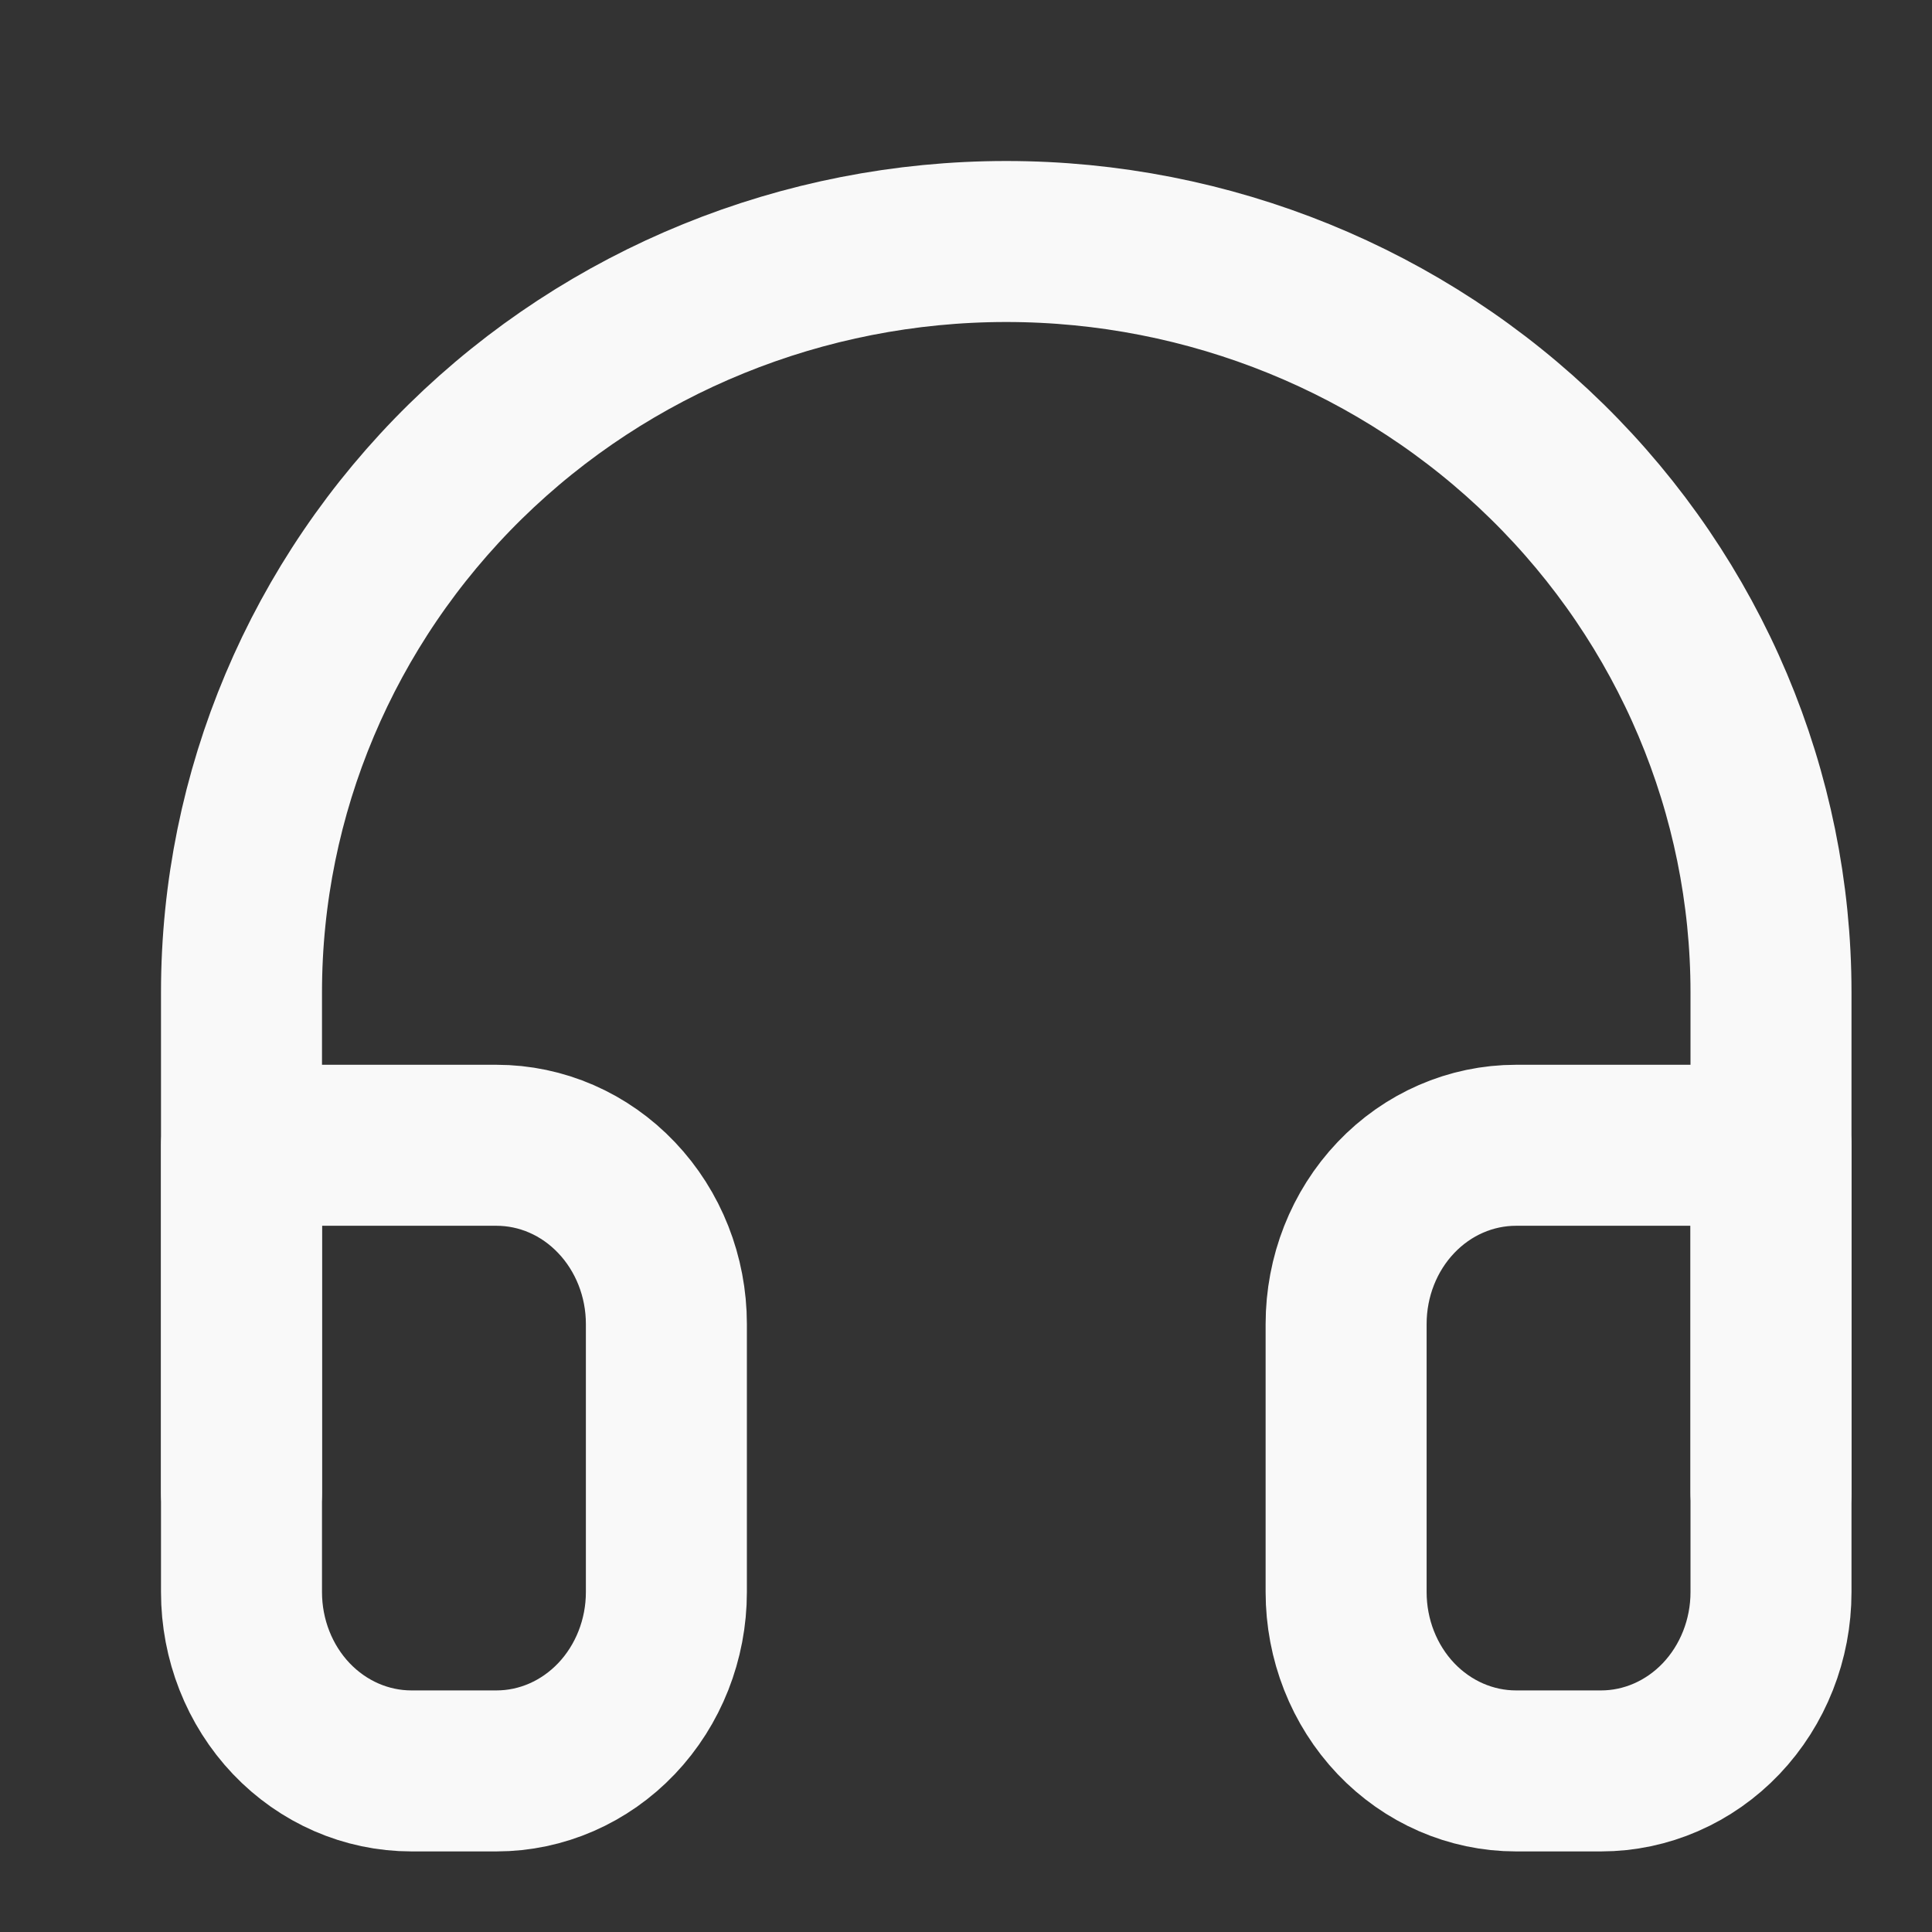
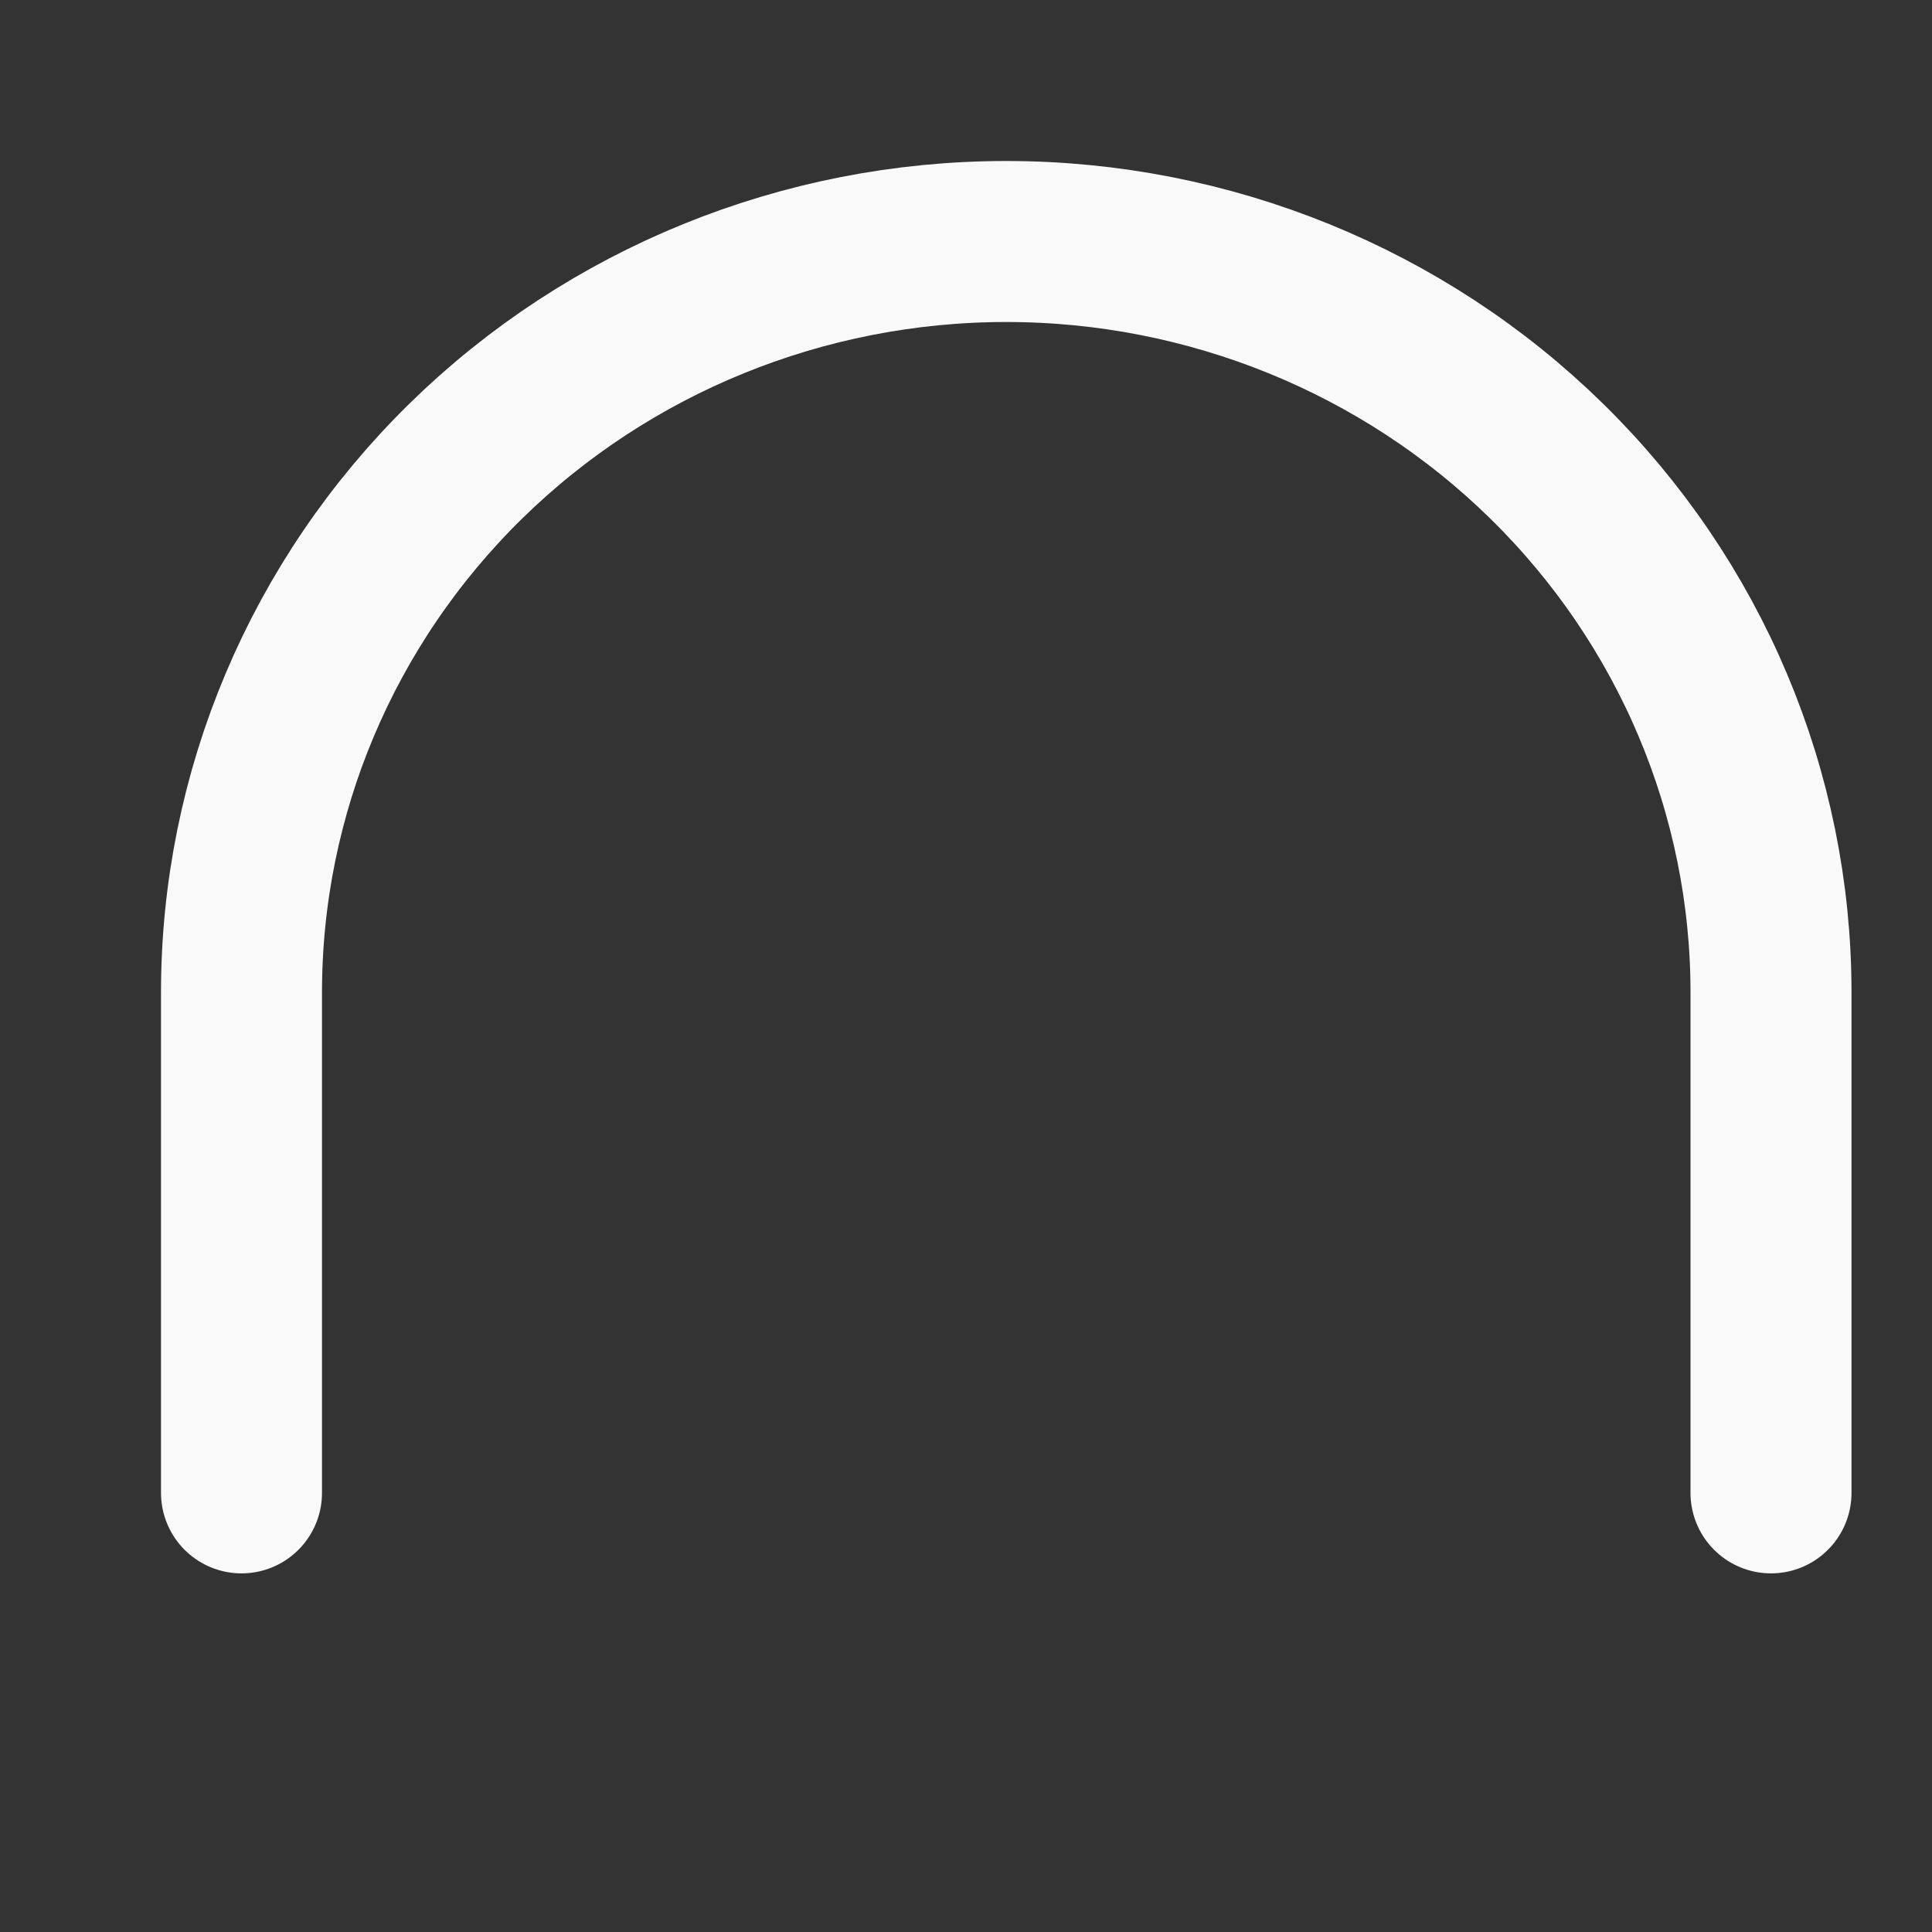
<svg xmlns="http://www.w3.org/2000/svg" width="24" height="24" viewBox="0 0 24 24" fill="none">
  <rect x="0" y="0" width="24" height="24" fill="#333333" stroke="none" />
  <path d="M3 18.545V12.327C3 9.853 4.001 7.481 5.782 5.732C7.564 3.983 9.98 3 12.5 3C15.019 3 17.436 3.983 19.217 5.732C20.999 7.481 22 9.853 22 12.327V18.545" stroke="#F9F9F9" stroke-width="2" stroke-linecap="round" stroke-linejoin="round" />
-   <path d="M22 19.778C22 20.367 21.777 20.932 21.381 21.349C20.985 21.765 20.448 21.999 19.889 21.999H18.833C18.273 21.999 17.736 21.765 17.34 21.349C16.944 20.932 16.722 20.367 16.722 19.778V16.447C16.722 15.858 16.944 15.293 17.34 14.877C17.736 14.46 18.273 14.227 18.833 14.227H22V19.778ZM3 19.778C3 20.367 3.222 20.932 3.618 21.349C4.014 21.765 4.551 21.999 5.111 21.999H6.167C6.727 21.999 7.263 21.765 7.659 21.349C8.055 20.932 8.278 20.367 8.278 19.778V16.447C8.278 15.858 8.055 15.293 7.659 14.877C7.263 14.46 6.727 14.227 6.167 14.227H3V19.778Z" stroke="#F9F9F9" stroke-width="2" stroke-linecap="round" stroke-linejoin="round" />
</svg>